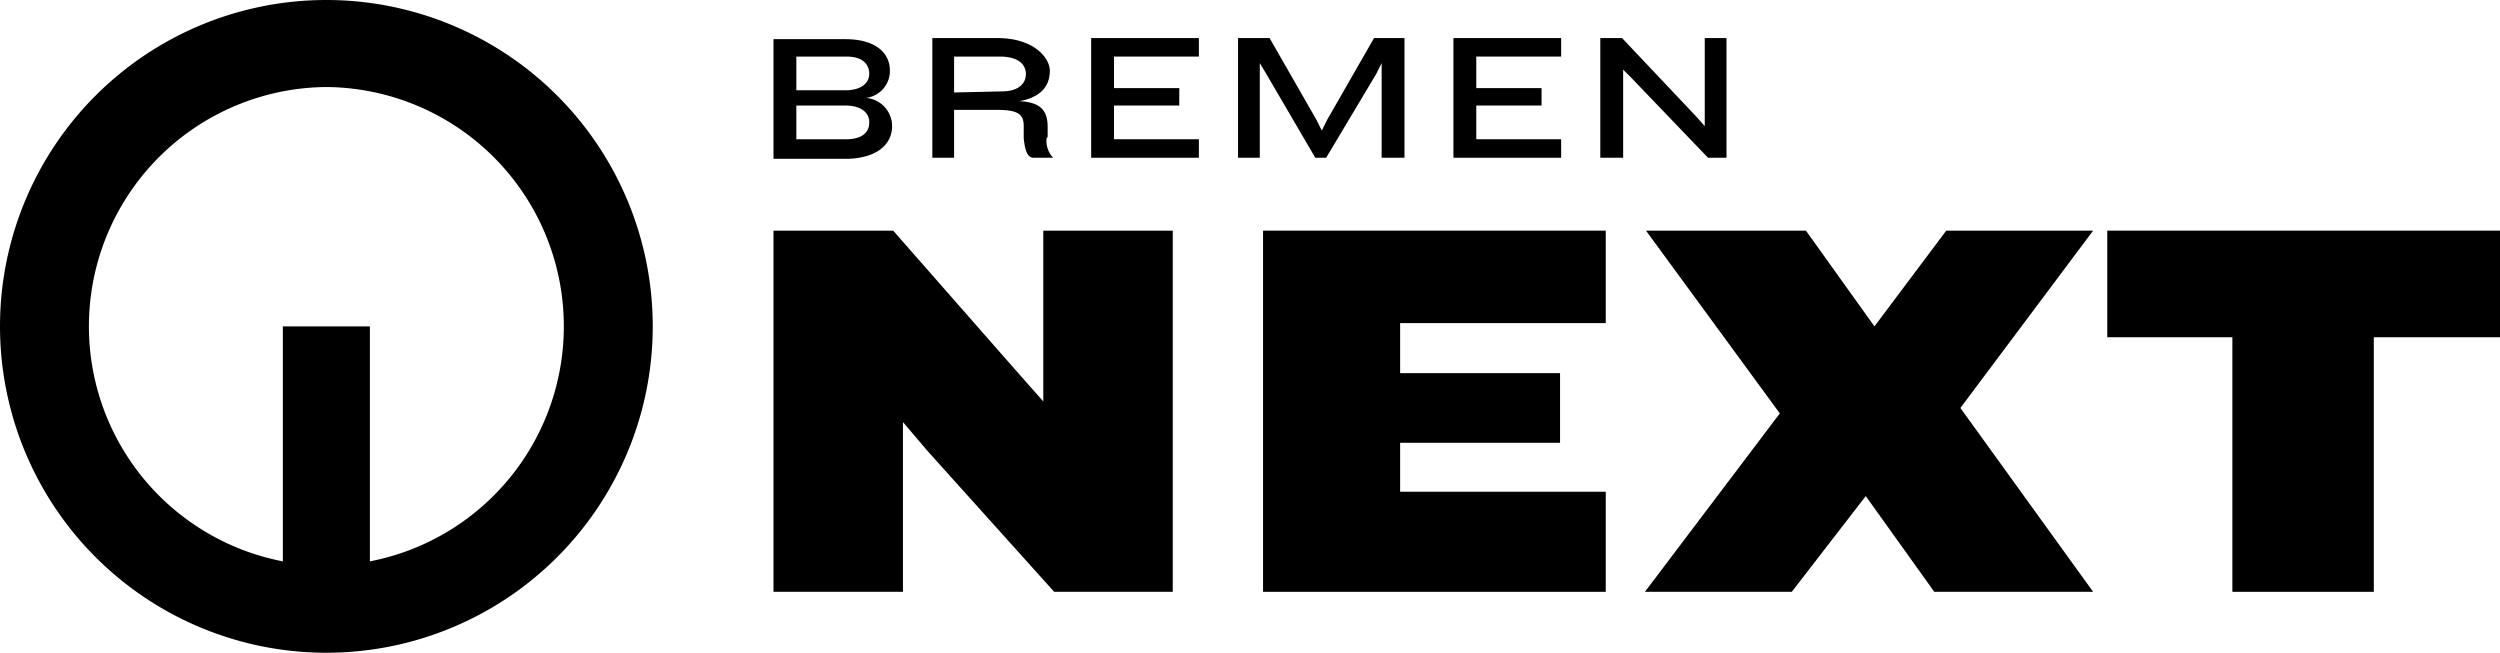
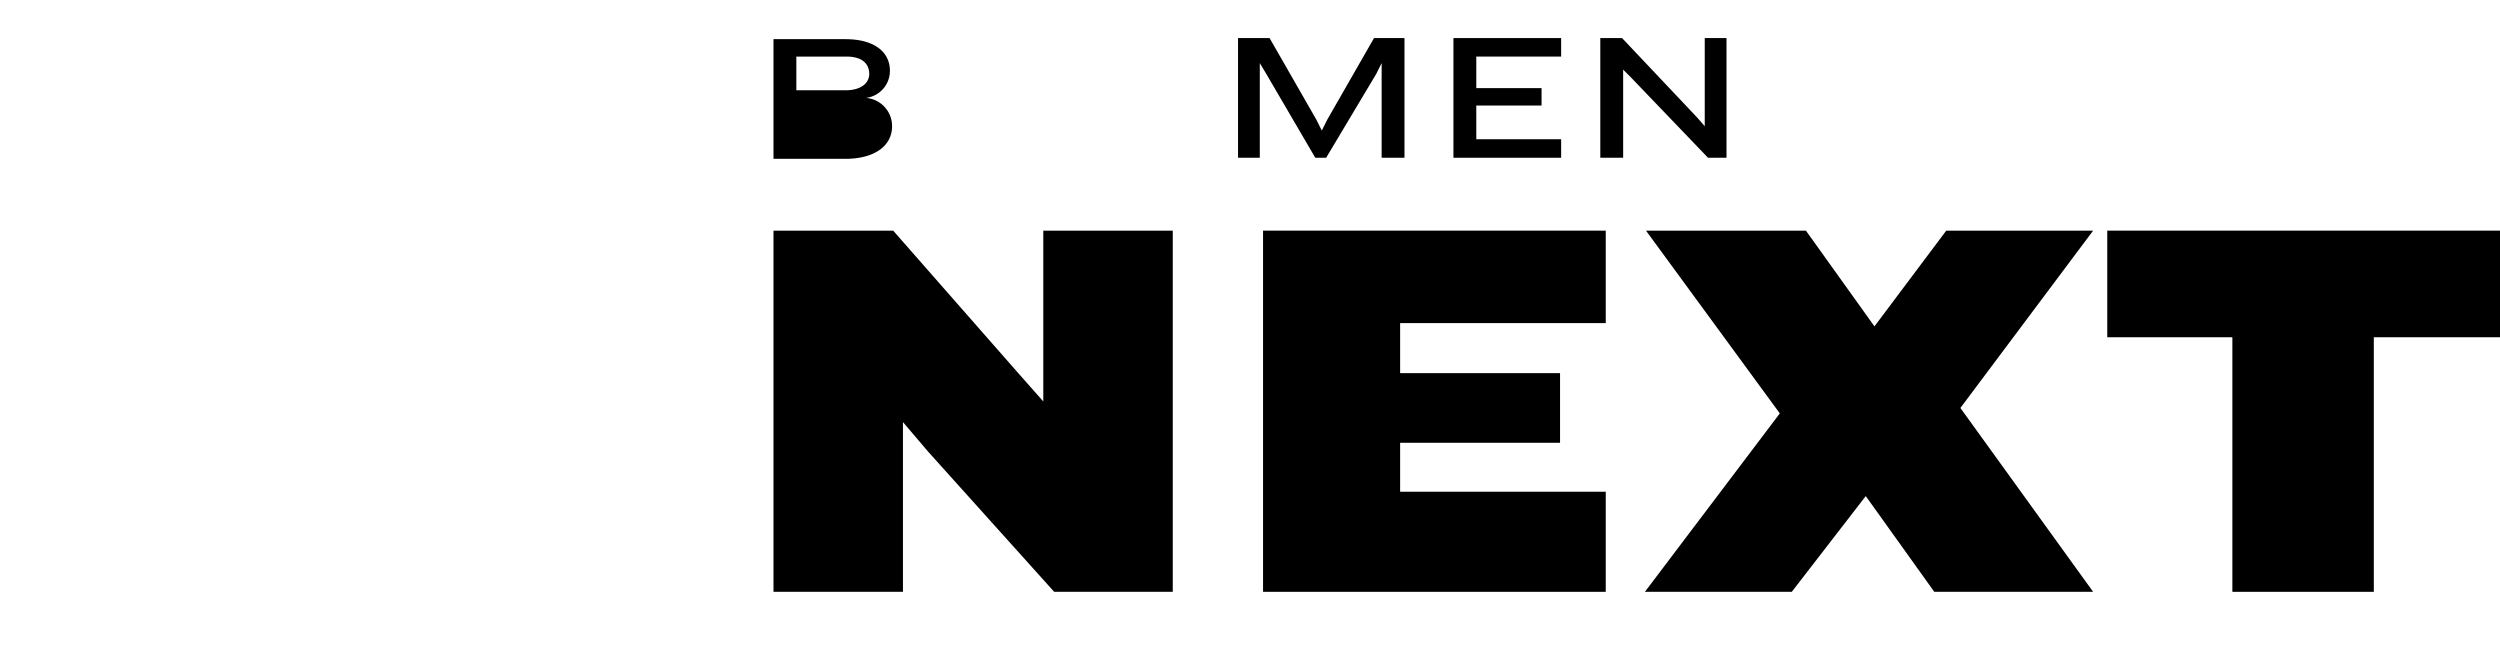
<svg xmlns="http://www.w3.org/2000/svg" viewBox="0 0 229.8 60">
  <title>Element 4</title>
  <g id="Ebene_2" data-name="Ebene 2">
    <g id="rb-next">
      <polygon id="t" points="193.7 21.2 193.7 31 205.2 31 205.2 54.4 218.2 54.4 218.2 31 229.8 31 229.8 21.2 193.7 21.2 193.7 21.2" fill="#000000" />
      <polygon id="x" points="178.9 21.2 172.3 30 166 21.2 151.3 21.2 163.6 38 151.2 54.4 164.7 54.4 171.5 45.6 177.8 54.4 192.4 54.4 180.2 37.5 192.4 21.2 178.9 21.2 178.9 21.2" fill="#000000" />
      <polygon id="e" points="116.1 21.2 116.1 54.4 147.6 54.4 147.6 45.2 128.7 45.2 128.7 40.7 143.4 40.7 143.4 34.3 128.7 34.3 128.7 29.7 147.6 29.7 147.6 21.2 116.1 21.2 116.1 21.2" fill="#000000" />
      <polygon id="n" points="95.9 21.2 95.9 36.9 93.6 34.3 82.1 21.2 71.1 21.2 71.1 54.4 83 54.4 83 38.8 85.3 41.5 96.9 54.4 107.8 54.4 107.8 21.2 95.9 21.2 95.9 21.2" fill="#000000" />
      <polygon id="n-2" data-name="n" points="158.7 14.5 158.7 3.5 156.7 3.5 156.7 11.6 156 10.8 149.1 3.5 147.1 3.5 147.1 14.5 149.2 14.5 149.2 6.4 149.9 7.1 157 14.5 158.7 14.5 158.7 14.5" fill="#000000" />
      <polygon id="e-2" data-name="e" points="143.5 14.5 143.5 12.8 135.7 12.8 135.7 9.7 141.7 9.7 141.7 8.1 135.7 8.1 135.7 5.2 143.5 5.2 143.5 3.5 133.6 3.5 133.6 14.5 143.5 14.5 143.5 14.5" fill="#000000" />
      <polygon id="m" points="129.1 14.5 129.1 3.5 126.3 3.5 122 11 121.5 12 121 11 116.7 3.5 113.8 3.5 113.8 14.5 115.8 14.5 115.8 5.8 116.4 6.8 120.9 14.5 121.9 14.5 126.5 6.8 127 5.8 127 14.5 129.1 14.5 129.1 14.5" fill="#000000" />
-       <polygon id="e-3" data-name="e" points="110.2 14.5 110.2 12.8 102.4 12.8 102.4 9.7 108.4 9.7 108.4 8.1 102.4 8.1 102.4 5.2 110.2 5.2 110.2 3.5 100.3 3.5 100.3 14.5 110.2 14.5 110.2 14.5" fill="#000000" />
-       <path id="r" d="M87.7,8.5V5.2h4.2c1.8,0,2.4.8,2.4,1.6h0c0,.9-.7,1.6-2.2,1.6Zm8.6,4.1v-.9c0-1.3-.4-2.3-2.6-2.4,2.2-.4,2.8-1.6,2.8-2.8s-1.5-3-4.8-3H85.7v11h2V10.1h3.9c2,0,2.5.4,2.5,1.5v1.1c.1,1,.3,1.8.9,1.8h1.8a2.3,2.3,0,0,1-.6-1.8" fill="#000000" />
-       <path id="b" d="M79.9,11.3c0,.8-.6,1.5-2.1,1.5H73.2V9.7h4.5c1.5,0,2.2.7,2.2,1.5ZM73.2,5.2h4.6c1.5,0,2.1.7,2.1,1.6h0c0,.8-.7,1.5-2.2,1.5H73.2V5.2ZM79.6,9a2.5,2.5,0,0,0,2.2-2.5h0c0-1.7-1.4-2.9-4.1-2.9H71.1v11h6.6c2.7,0,4.3-1.2,4.3-3h0A2.6,2.6,0,0,0,79.6,9" fill="#000000" />
-       <path id="kogge" d="M30,0A30,30,0,1,1,0,30,30,30,0,0,1,30,0m0,8a22,22,0,0,0-4,43.6V30h8V51.6A22,22,0,0,0,30,8" fill="#000000" />
+       <path id="b" d="M79.9,11.3c0,.8-.6,1.5-2.1,1.5H73.2h4.5c1.5,0,2.2.7,2.2,1.5ZM73.2,5.2h4.6c1.5,0,2.1.7,2.1,1.6h0c0,.8-.7,1.5-2.2,1.5H73.2V5.2ZM79.6,9a2.5,2.5,0,0,0,2.2-2.5h0c0-1.7-1.4-2.9-4.1-2.9H71.1v11h6.6c2.7,0,4.3-1.2,4.3-3h0A2.6,2.6,0,0,0,79.6,9" fill="#000000" />
    </g>
  </g>
</svg>